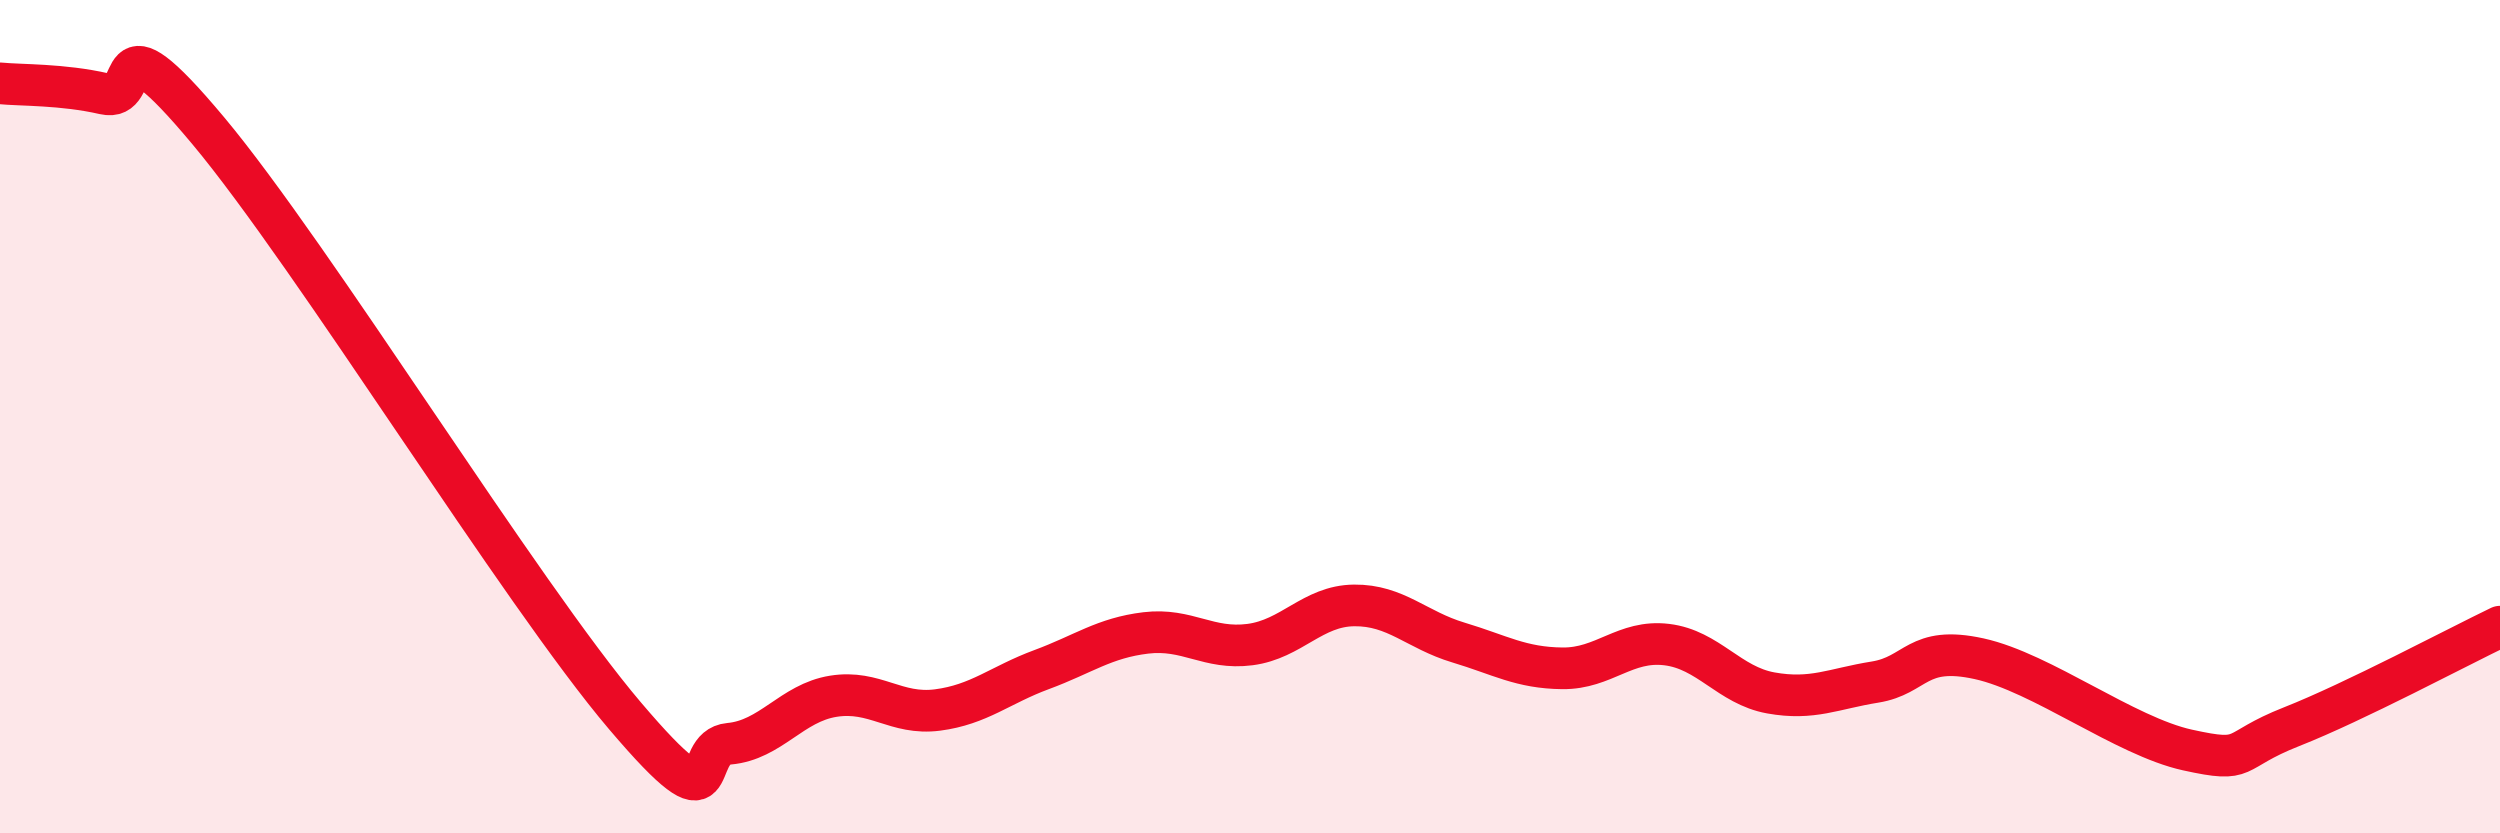
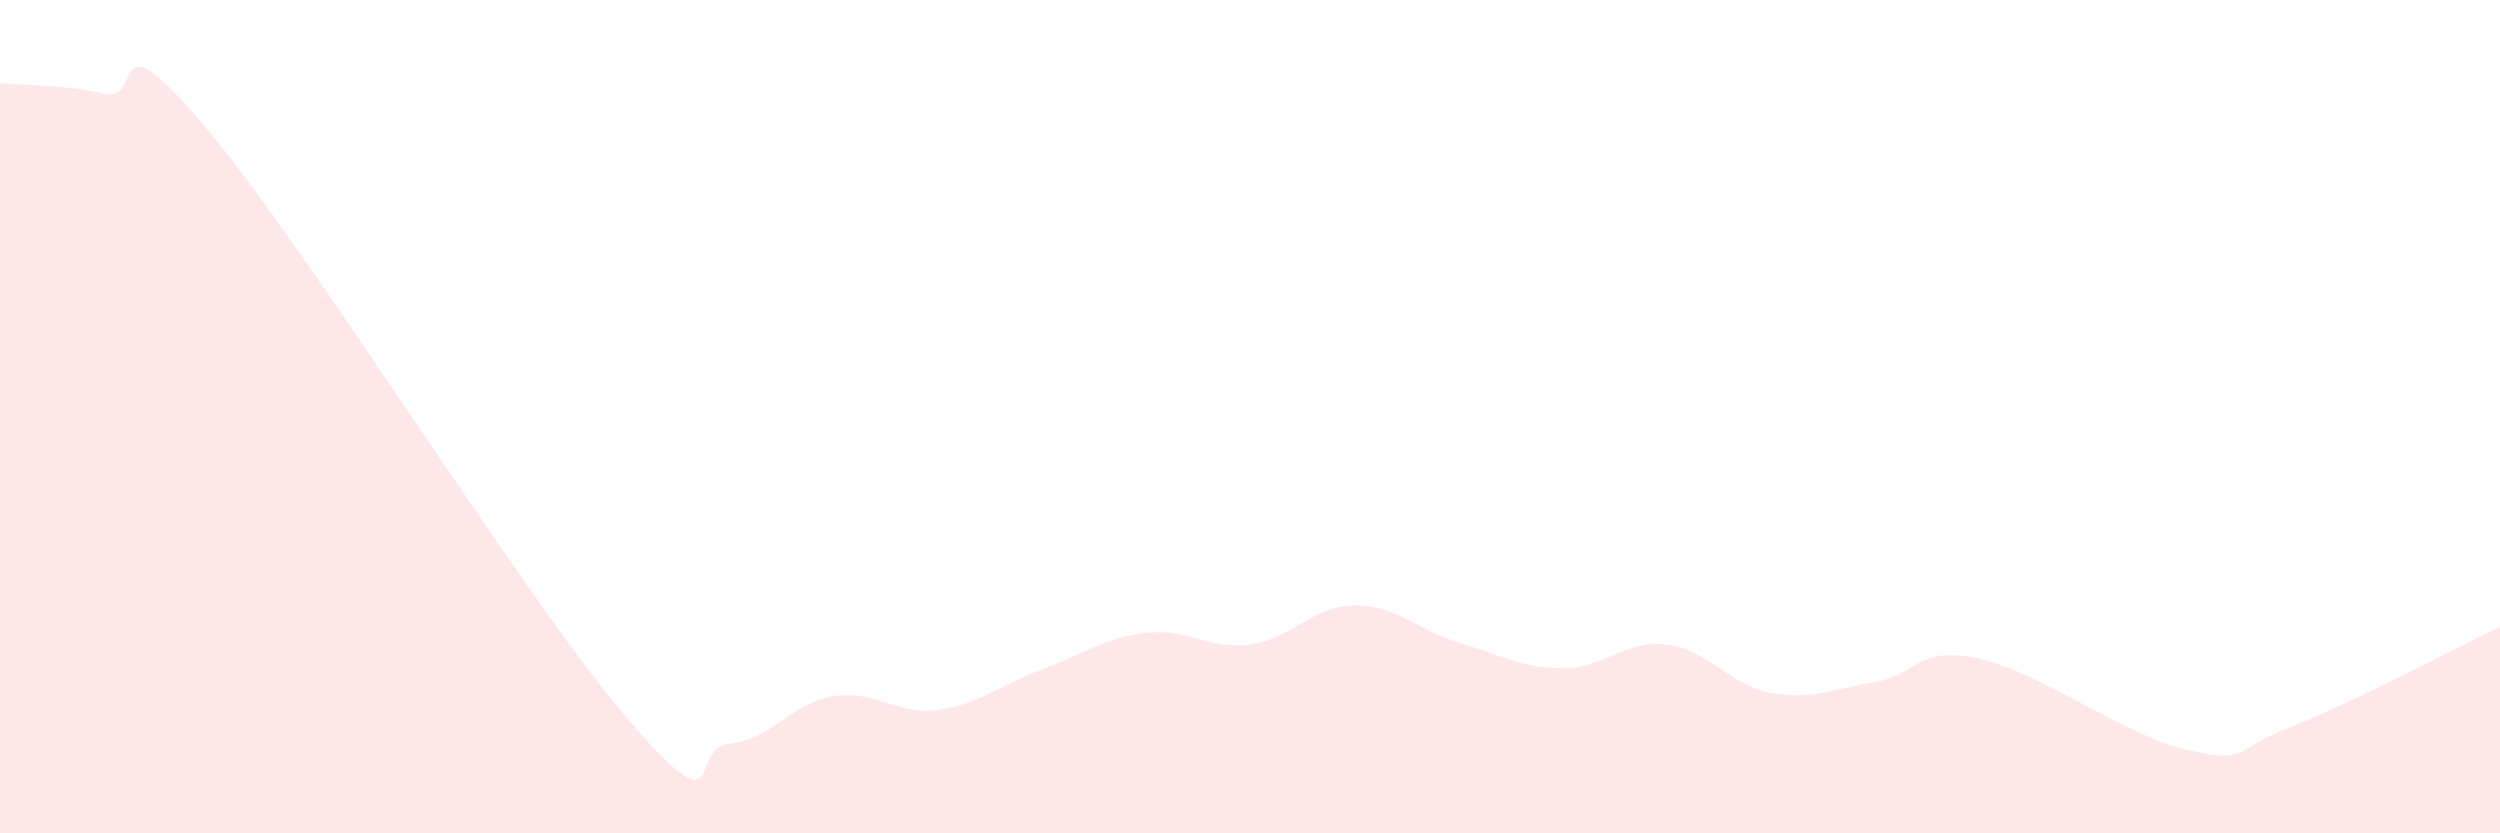
<svg xmlns="http://www.w3.org/2000/svg" width="60" height="20" viewBox="0 0 60 20">
  <path d="M 0,2 C 0.5,2.05 1.5,2.02 2.5,2.25 C 3.5,2.48 2.5,0.15 5,3.14 C 7.5,6.13 12.5,14.24 15,17.18 C 17.5,20.12 16.5,17.94 17.5,17.85 C 18.5,17.76 19,16.87 20,16.71 C 21,16.55 21.5,17.17 22.5,17.04 C 23.5,16.91 24,16.44 25,16.07 C 26,15.7 26.5,15.31 27.5,15.19 C 28.5,15.07 29,15.6 30,15.47 C 31,15.34 31.5,14.54 32.5,14.53 C 33.5,14.52 34,15.12 35,15.42 C 36,15.72 36.5,16.03 37.5,16.04 C 38.5,16.05 39,15.35 40,15.47 C 41,15.59 41.5,16.45 42.5,16.63 C 43.5,16.81 44,16.53 45,16.37 C 46,16.21 46,15.48 47.5,15.81 C 49,16.14 51,17.67 52.5,18 C 54,18.33 53.5,18.03 55,17.44 C 56.5,16.85 59,15.52 60,15.04L60 20L0 20Z" fill="#EB0A25" opacity="0.1" stroke-linecap="round" stroke-linejoin="round" />
-   <path d="M 0,2 C 0.5,2.05 1.5,2.02 2.5,2.25 C 3.5,2.48 2.5,0.15 5,3.14 C 7.5,6.13 12.5,14.24 15,17.18 C 17.5,20.12 16.5,17.94 17.5,17.85 C 18.5,17.76 19,16.87 20,16.71 C 21,16.55 21.5,17.17 22.5,17.04 C 23.5,16.91 24,16.44 25,16.07 C 26,15.7 26.5,15.31 27.5,15.19 C 28.5,15.07 29,15.6 30,15.47 C 31,15.34 31.5,14.54 32.5,14.53 C 33.5,14.52 34,15.12 35,15.42 C 36,15.72 36.5,16.03 37.5,16.04 C 38.5,16.05 39,15.35 40,15.47 C 41,15.59 41.5,16.45 42.5,16.63 C 43.5,16.81 44,16.53 45,16.37 C 46,16.21 46,15.48 47.5,15.81 C 49,16.14 51,17.67 52.5,18 C 54,18.33 53.5,18.03 55,17.44 C 56.5,16.85 59,15.52 60,15.04" stroke="#EB0A25" stroke-width="1" fill="none" stroke-linecap="round" stroke-linejoin="round" />
</svg>